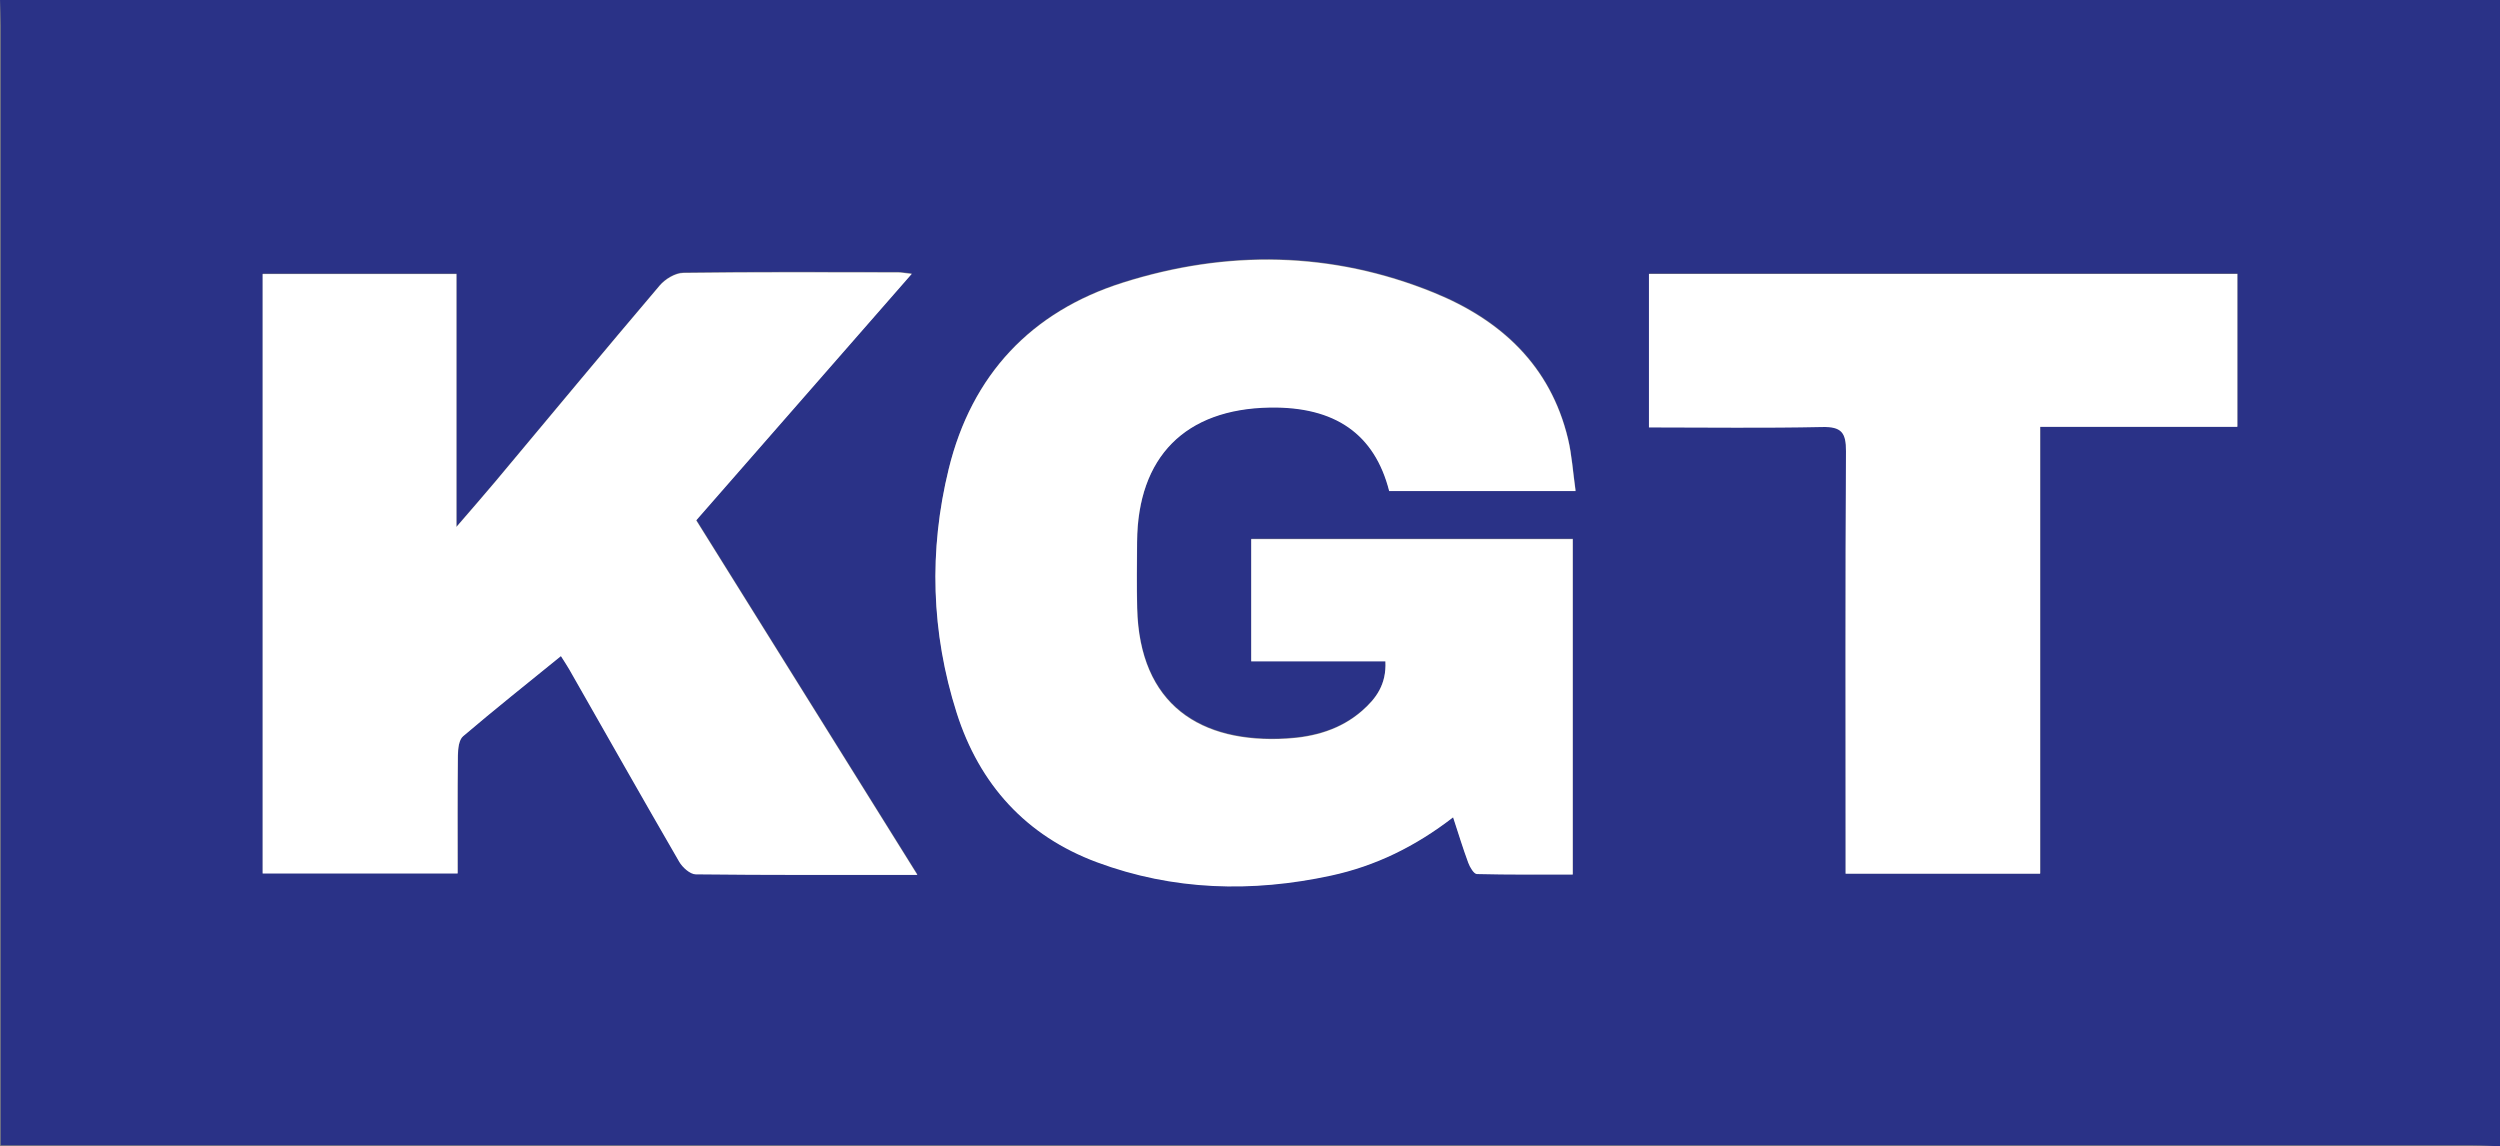
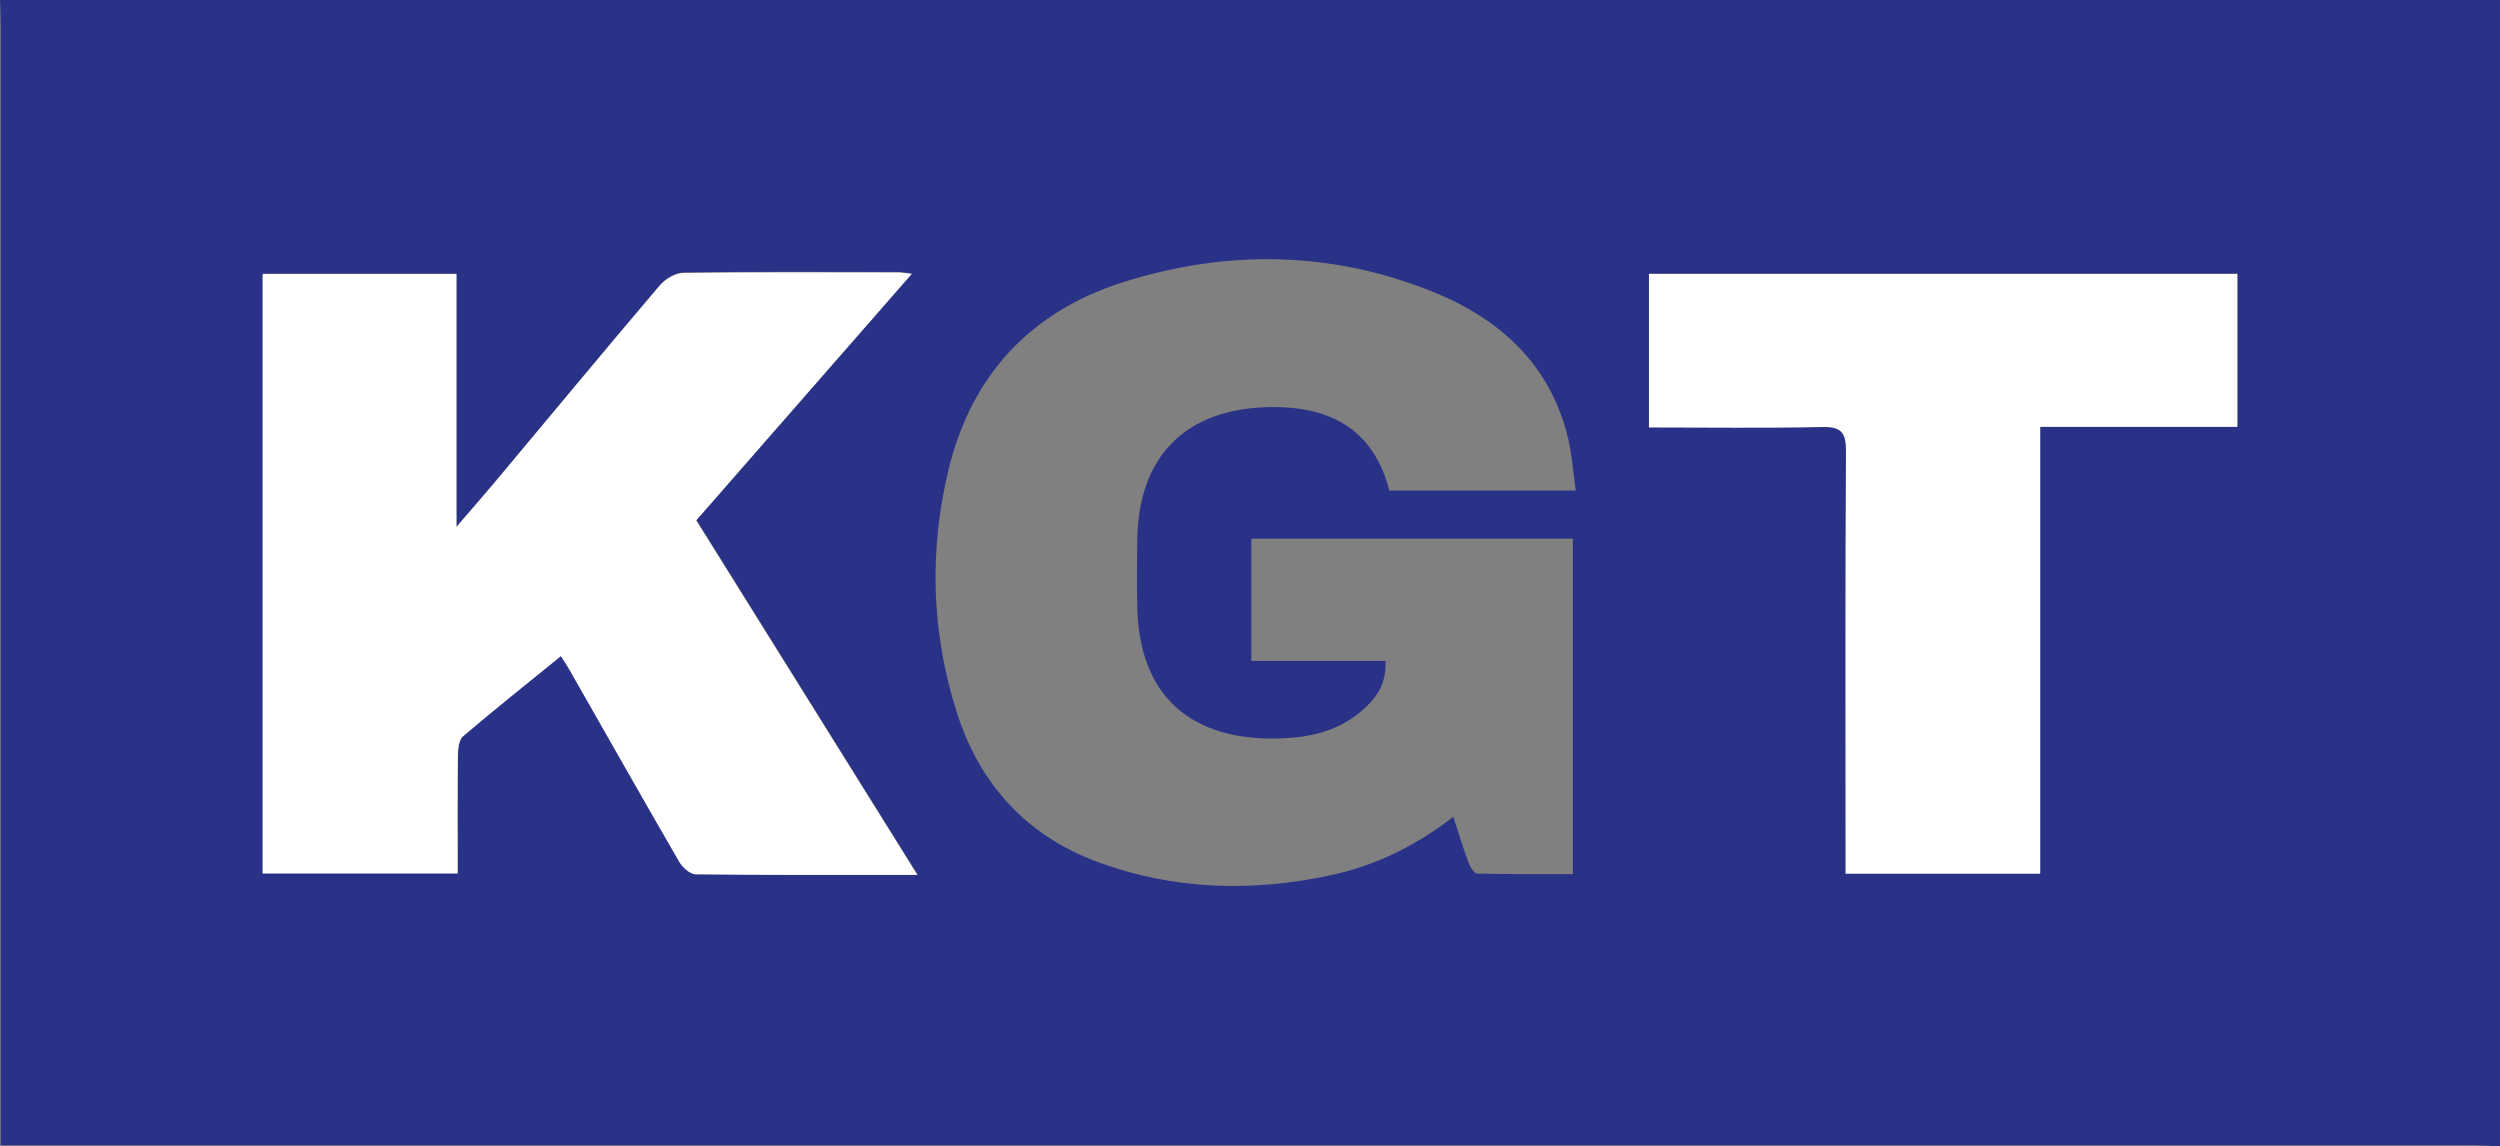
<svg xmlns="http://www.w3.org/2000/svg" id="Layer_2" viewBox="0 0 639 292.99">
  <rect x="0" y="0" width="639" height="292.99" fill="#808080" stroke="none" />
  <defs>
    <style>
      .cls-1 {
        fill: #2a3287;
      }

      .cls-2 {
        fill: #fff;
      }
    </style>
  </defs>
  <g id="Layer_1-2" data-name="Layer_1">
    <g>
      <path class="cls-1" d="M0,0h639v292.99c-2.32-.09-4.64-.27-6.96-.27-208.29-.01-416.59-.01-624.88-.01H.2c0-2.97,0-5.12,0-7.27,0-92.99,0-185.99,0-278.98,0-2.15-.13-4.31-.19-6.46ZM402.75,125.36c-.69-4.87-.95-9.18-1.94-13.31-4.49-18.73-17.21-30.4-34.3-37.35-26.06-10.6-52.93-10.98-79.53-2.54-23.39,7.42-38.57,23.56-44.45,47.57-5.12,20.89-4.5,41.83,2.03,62.35,5.81,18.29,17.74,31.45,35.84,38.18,19.5,7.25,39.62,7.8,59.89,3.41,11.33-2.45,21.53-7.44,31.16-14.88,1.38,4.21,2.52,7.96,3.88,11.63.41,1.11,1.43,2.84,2.2,2.86,8.22.21,16.44.13,24.5.13v-85.73h-82.18v31.25h34.3c.29,5.89-2.39,9.51-5.96,12.64-5.51,4.82-12.24,6.69-19.3,7.1-21.98,1.29-37.61-8.57-38.2-33.34-.13-5.64-.06-11.29-.02-16.94.16-21.72,12.31-33.99,33.96-34.34,16.62-.27,26.75,6.74,30.48,21.33h47.65ZM234.51,223.49c-19.23-30.82-37.8-60.59-56.52-90.61,18.23-20.85,36.39-41.62,55.09-63-1.93-.21-2.72-.37-3.51-.37-18.3-.02-36.6-.12-54.89.13-2.05.03-4.63,1.59-6.03,3.24-14.08,16.58-27.96,33.32-41.92,50.01-2.97,3.55-6.02,7.02-10.03,11.68v-64.65h-49.53v153.21h49.84c0-10.3-.06-20.23.06-30.16.02-1.67.25-3.99,1.32-4.91,8.15-6.94,16.54-13.61,25.02-20.5.89,1.41,1.53,2.36,2.1,3.35,9.36,16.42,18.66,32.87,28.13,49.21.84,1.45,2.78,3.2,4.23,3.22,18.45.22,36.9.14,56.65.14ZM521.5,108.97h50.41v-39.08h-150.39v39.23c15.05,0,29.67.2,44.29-.11,4.9-.11,6.1,1.44,6.07,6.17-.19,34.02-.1,68.04-.1,102.07,0,1.92,0,3.85,0,5.94h49.73v-114.21Z" />
      <g>
-         <path class="cls-2" d="M402.72,125.51h-47.65c-3.73-14.59-13.86-21.6-30.48-21.33-21.66.35-33.81,12.62-33.96,34.34-.04,5.65-.11,11.3.02,16.94.59,24.77,16.22,34.63,38.2,33.34,7.06-.41,13.79-2.28,19.3-7.1,3.58-3.13,6.25-6.76,5.96-12.64h-34.3v-31.25h82.18v85.73c-8.06,0-16.28.08-24.5-.13-.77-.02-1.79-1.74-2.2-2.86-1.36-3.67-2.5-7.42-3.88-11.63-9.63,7.44-19.83,12.43-31.16,14.88-20.27,4.39-40.38,3.84-59.89-3.41-18.1-6.73-30.02-19.89-35.84-38.18-6.52-20.52-7.15-41.46-2.03-62.35,5.88-24,21.06-40.15,44.45-47.57,26.61-8.44,53.47-8.06,79.53,2.54,17.09,6.95,29.81,18.61,34.3,37.35.99,4.13,1.25,8.44,1.94,13.31Z" />
        <path class="cls-2" d="M234.48,223.63c-19.75,0-38.2.07-56.65-.14-1.45-.02-3.39-1.77-4.23-3.22-9.47-16.35-18.77-32.8-28.13-49.21-.57-1-1.22-1.95-2.1-3.35-8.48,6.89-16.86,13.55-25.02,20.5-1.08.92-1.3,3.23-1.32,4.91-.12,9.93-.06,19.86-.06,30.16h-49.84V70.05h49.53v64.65c4.01-4.66,7.06-8.13,10.03-11.68,13.96-16.68,27.83-33.43,41.92-50.01,1.4-1.65,3.98-3.21,6.03-3.24,18.29-.25,36.59-.15,54.89-.13.79,0,1.58.16,3.51.37-18.7,21.39-36.86,42.16-55.09,63,18.73,30.02,37.3,59.79,56.52,90.61Z" />
        <path class="cls-2" d="M521.46,109.12v114.21h-49.73c0-2.09,0-4.01,0-5.94,0-34.02-.09-68.04.1-102.07.03-4.74-1.17-6.28-6.07-6.17-14.62.32-29.24.11-44.29.11v-39.23h150.39v39.08h-50.41Z" />
      </g>
    </g>
  </g>
</svg>